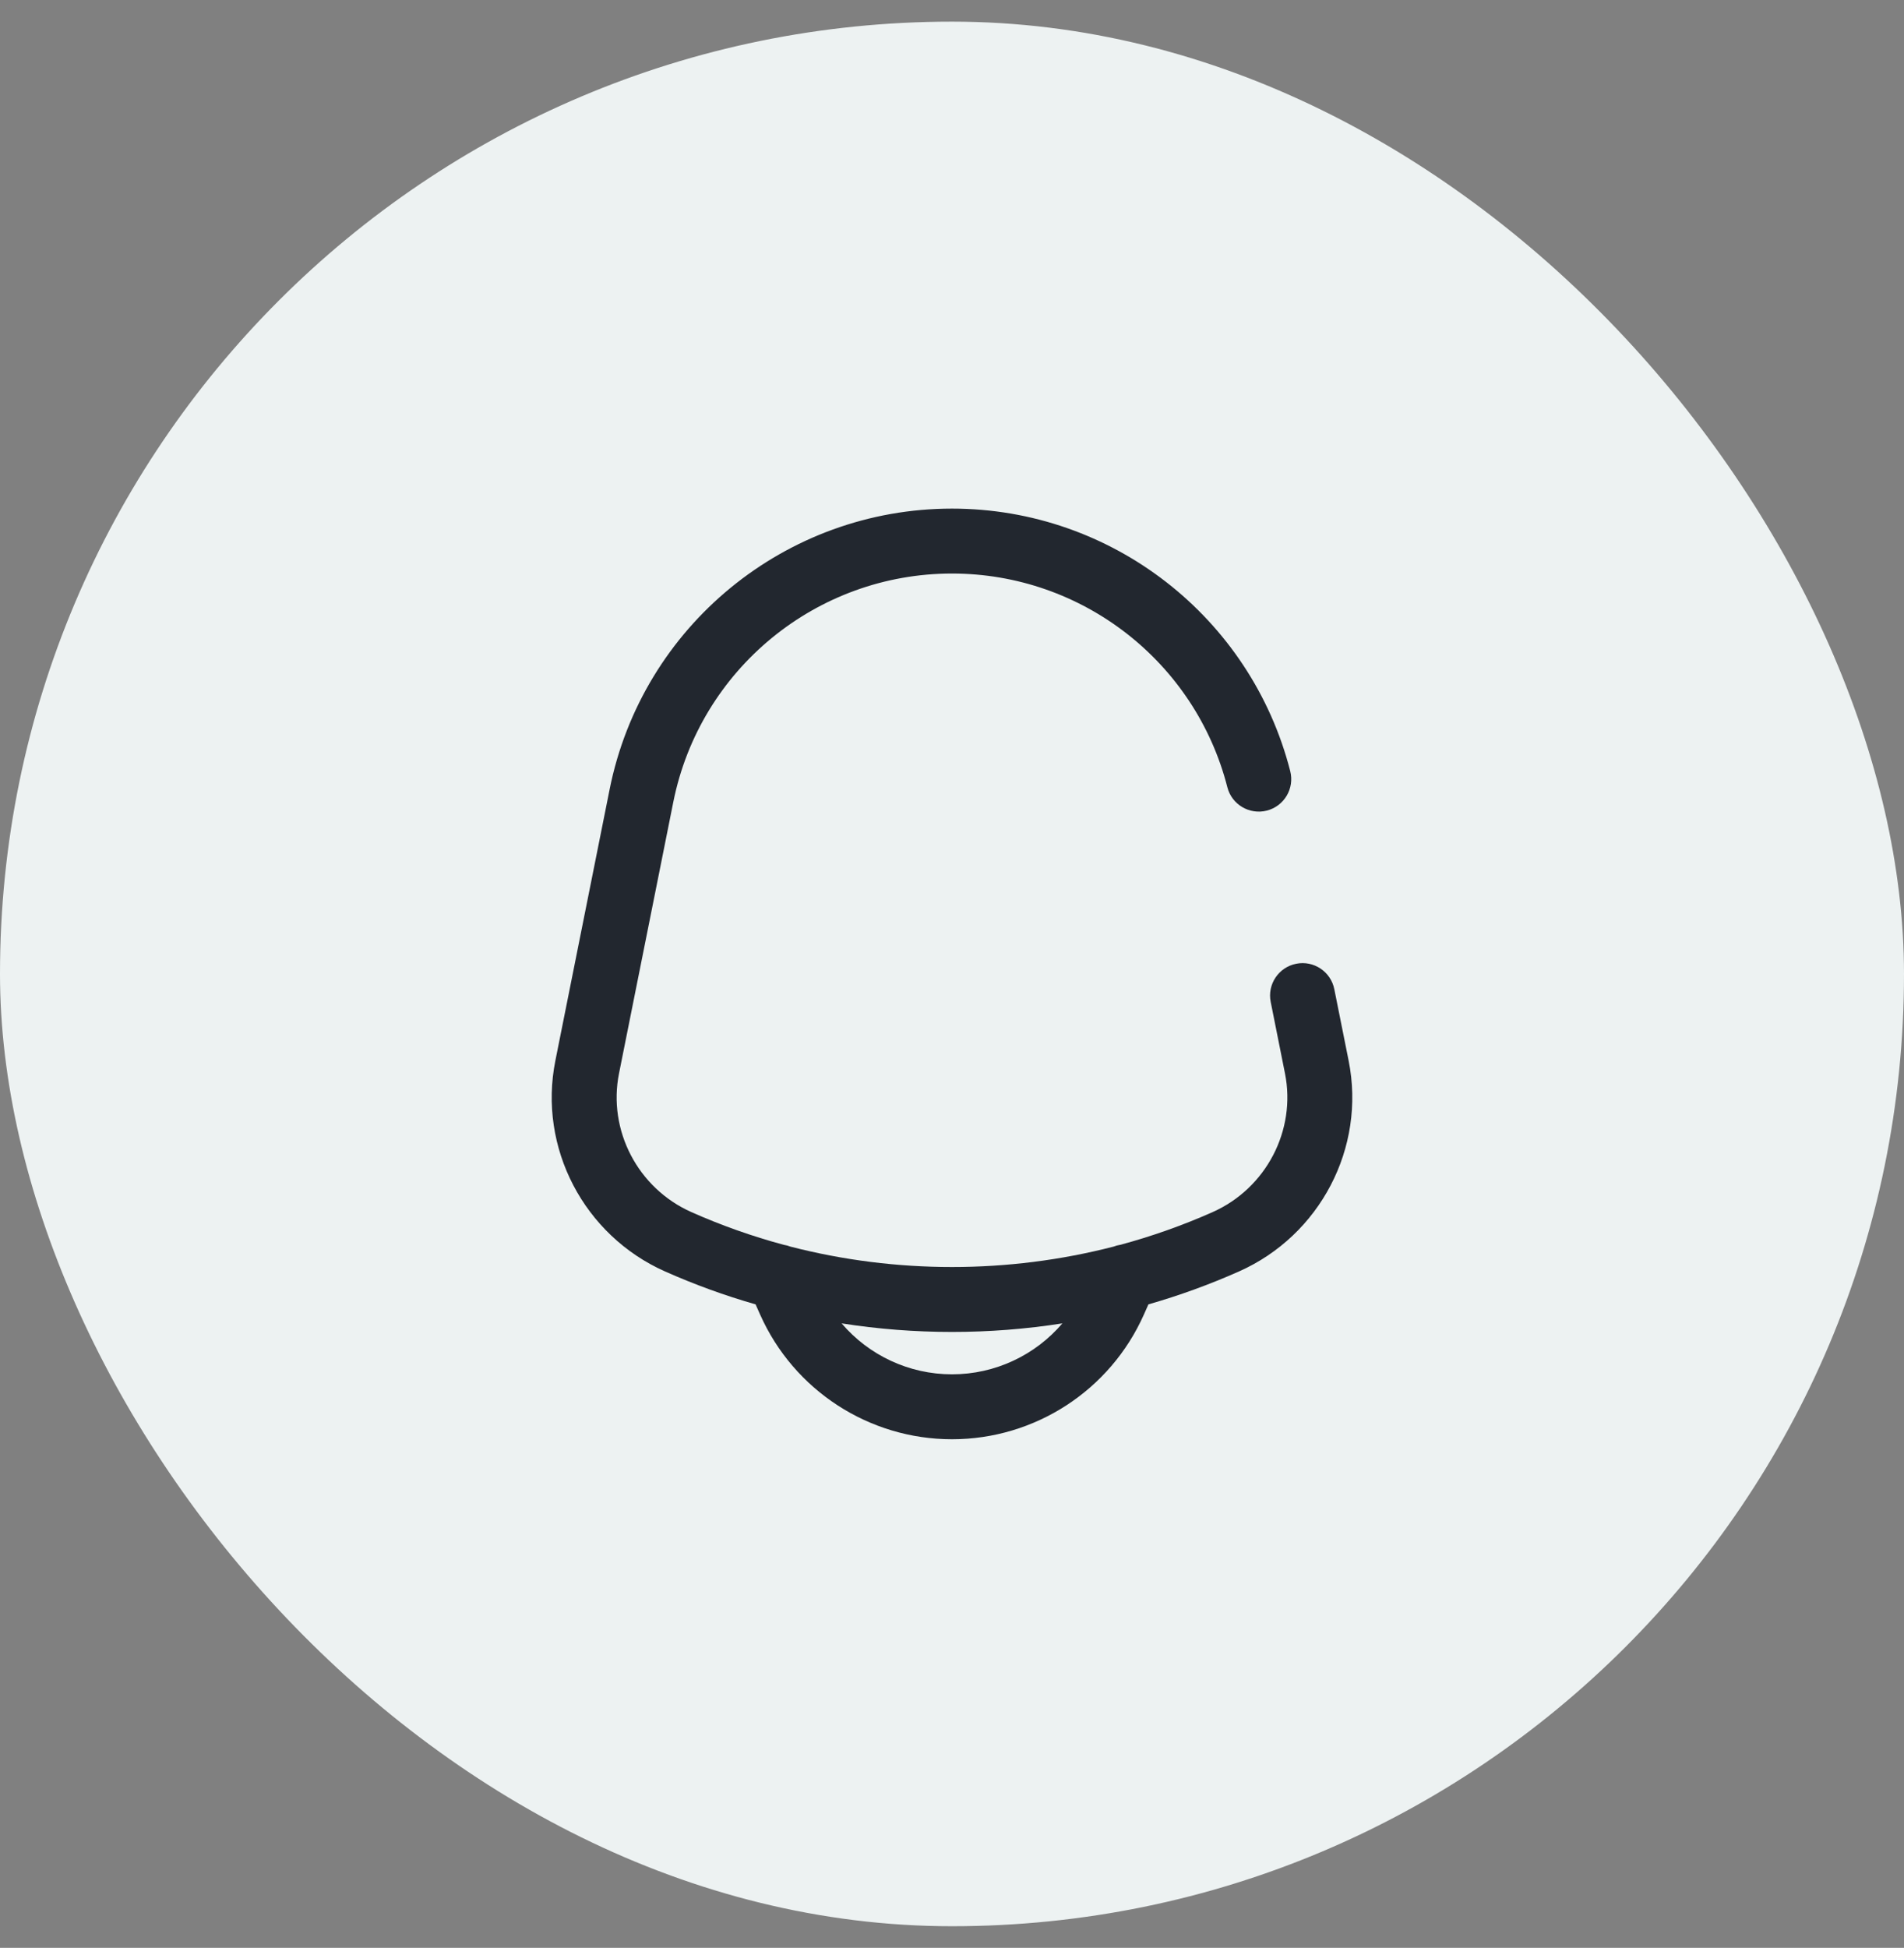
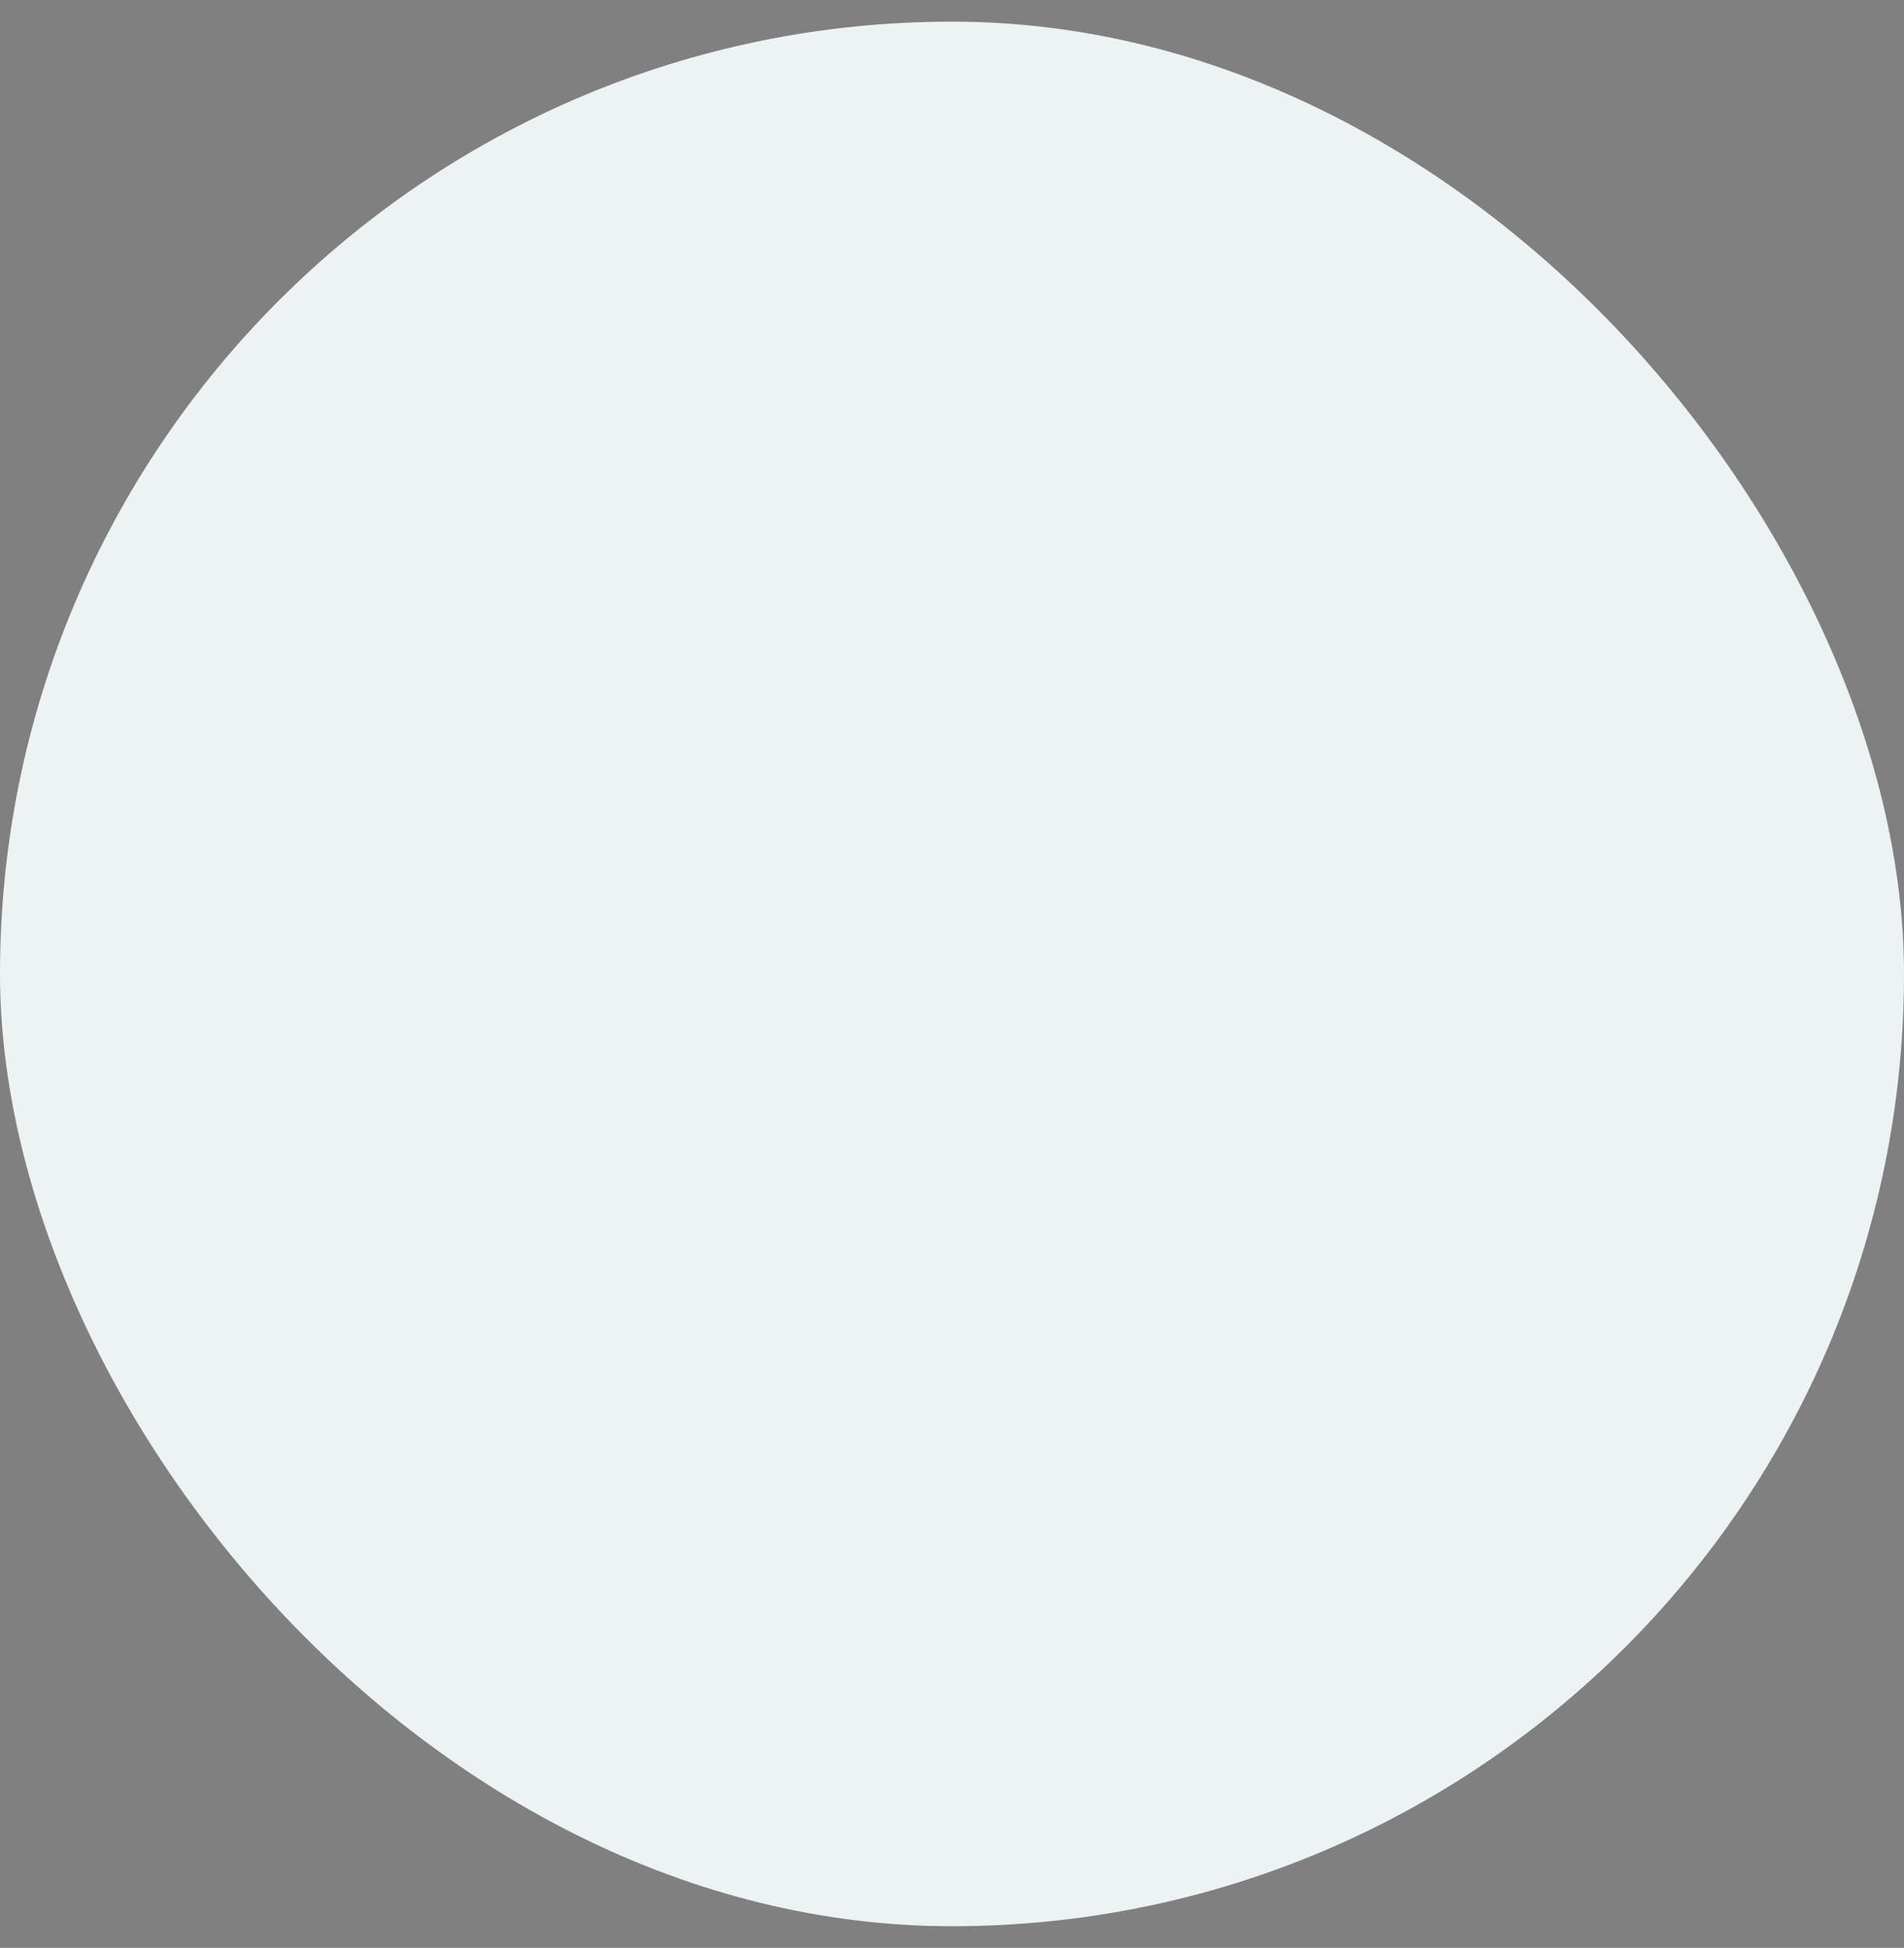
<svg xmlns="http://www.w3.org/2000/svg" width="44" height="45" viewBox="0 0 44 45" fill="none">
  <rect x="0" y="0" width="44" height="45" fill="#808080" stroke="none" />
  <rect y="0.5" width="44" height="44" rx="22" fill="#EDF2F2" />
-   <path fill-rule="evenodd" clip-rule="evenodd" d="M22 11.75C18.154 11.75 14.842 14.465 14.088 18.236L12.834 24.505C12.431 26.519 13.5 28.543 15.368 29.373C16.049 29.676 16.749 29.93 17.461 30.134L17.565 30.368C18.344 32.12 20.082 33.25 22 33.25C23.918 33.25 25.656 32.12 26.435 30.368L26.539 30.134C27.251 29.93 27.951 29.676 28.633 29.373C30.5 28.543 31.569 26.519 31.166 24.505L30.835 22.853C30.754 22.447 30.359 22.183 29.953 22.265C29.547 22.346 29.283 22.741 29.365 23.147L29.695 24.799C29.958 26.115 29.258 27.453 28.023 28.002C27.33 28.31 26.616 28.562 25.889 28.758C25.835 28.766 25.782 28.78 25.732 28.8C23.291 29.428 20.709 29.428 18.268 28.8C18.218 28.78 18.165 28.766 18.111 28.758C17.384 28.562 16.67 28.31 15.977 28.002C14.742 27.453 14.042 26.115 14.305 24.799L15.559 18.531C16.173 15.46 18.869 13.25 22 13.25C25.013 13.25 27.623 15.296 28.363 18.186C28.465 18.587 28.874 18.829 29.275 18.727C29.677 18.624 29.919 18.215 29.816 17.814C28.907 14.264 25.701 11.75 22 11.75ZM19.449 30.573C20.076 31.308 21.003 31.75 22 31.75C22.997 31.75 23.924 31.308 24.551 30.573C22.863 30.837 21.137 30.837 19.449 30.573Z" fill="#22272F" />
</svg>